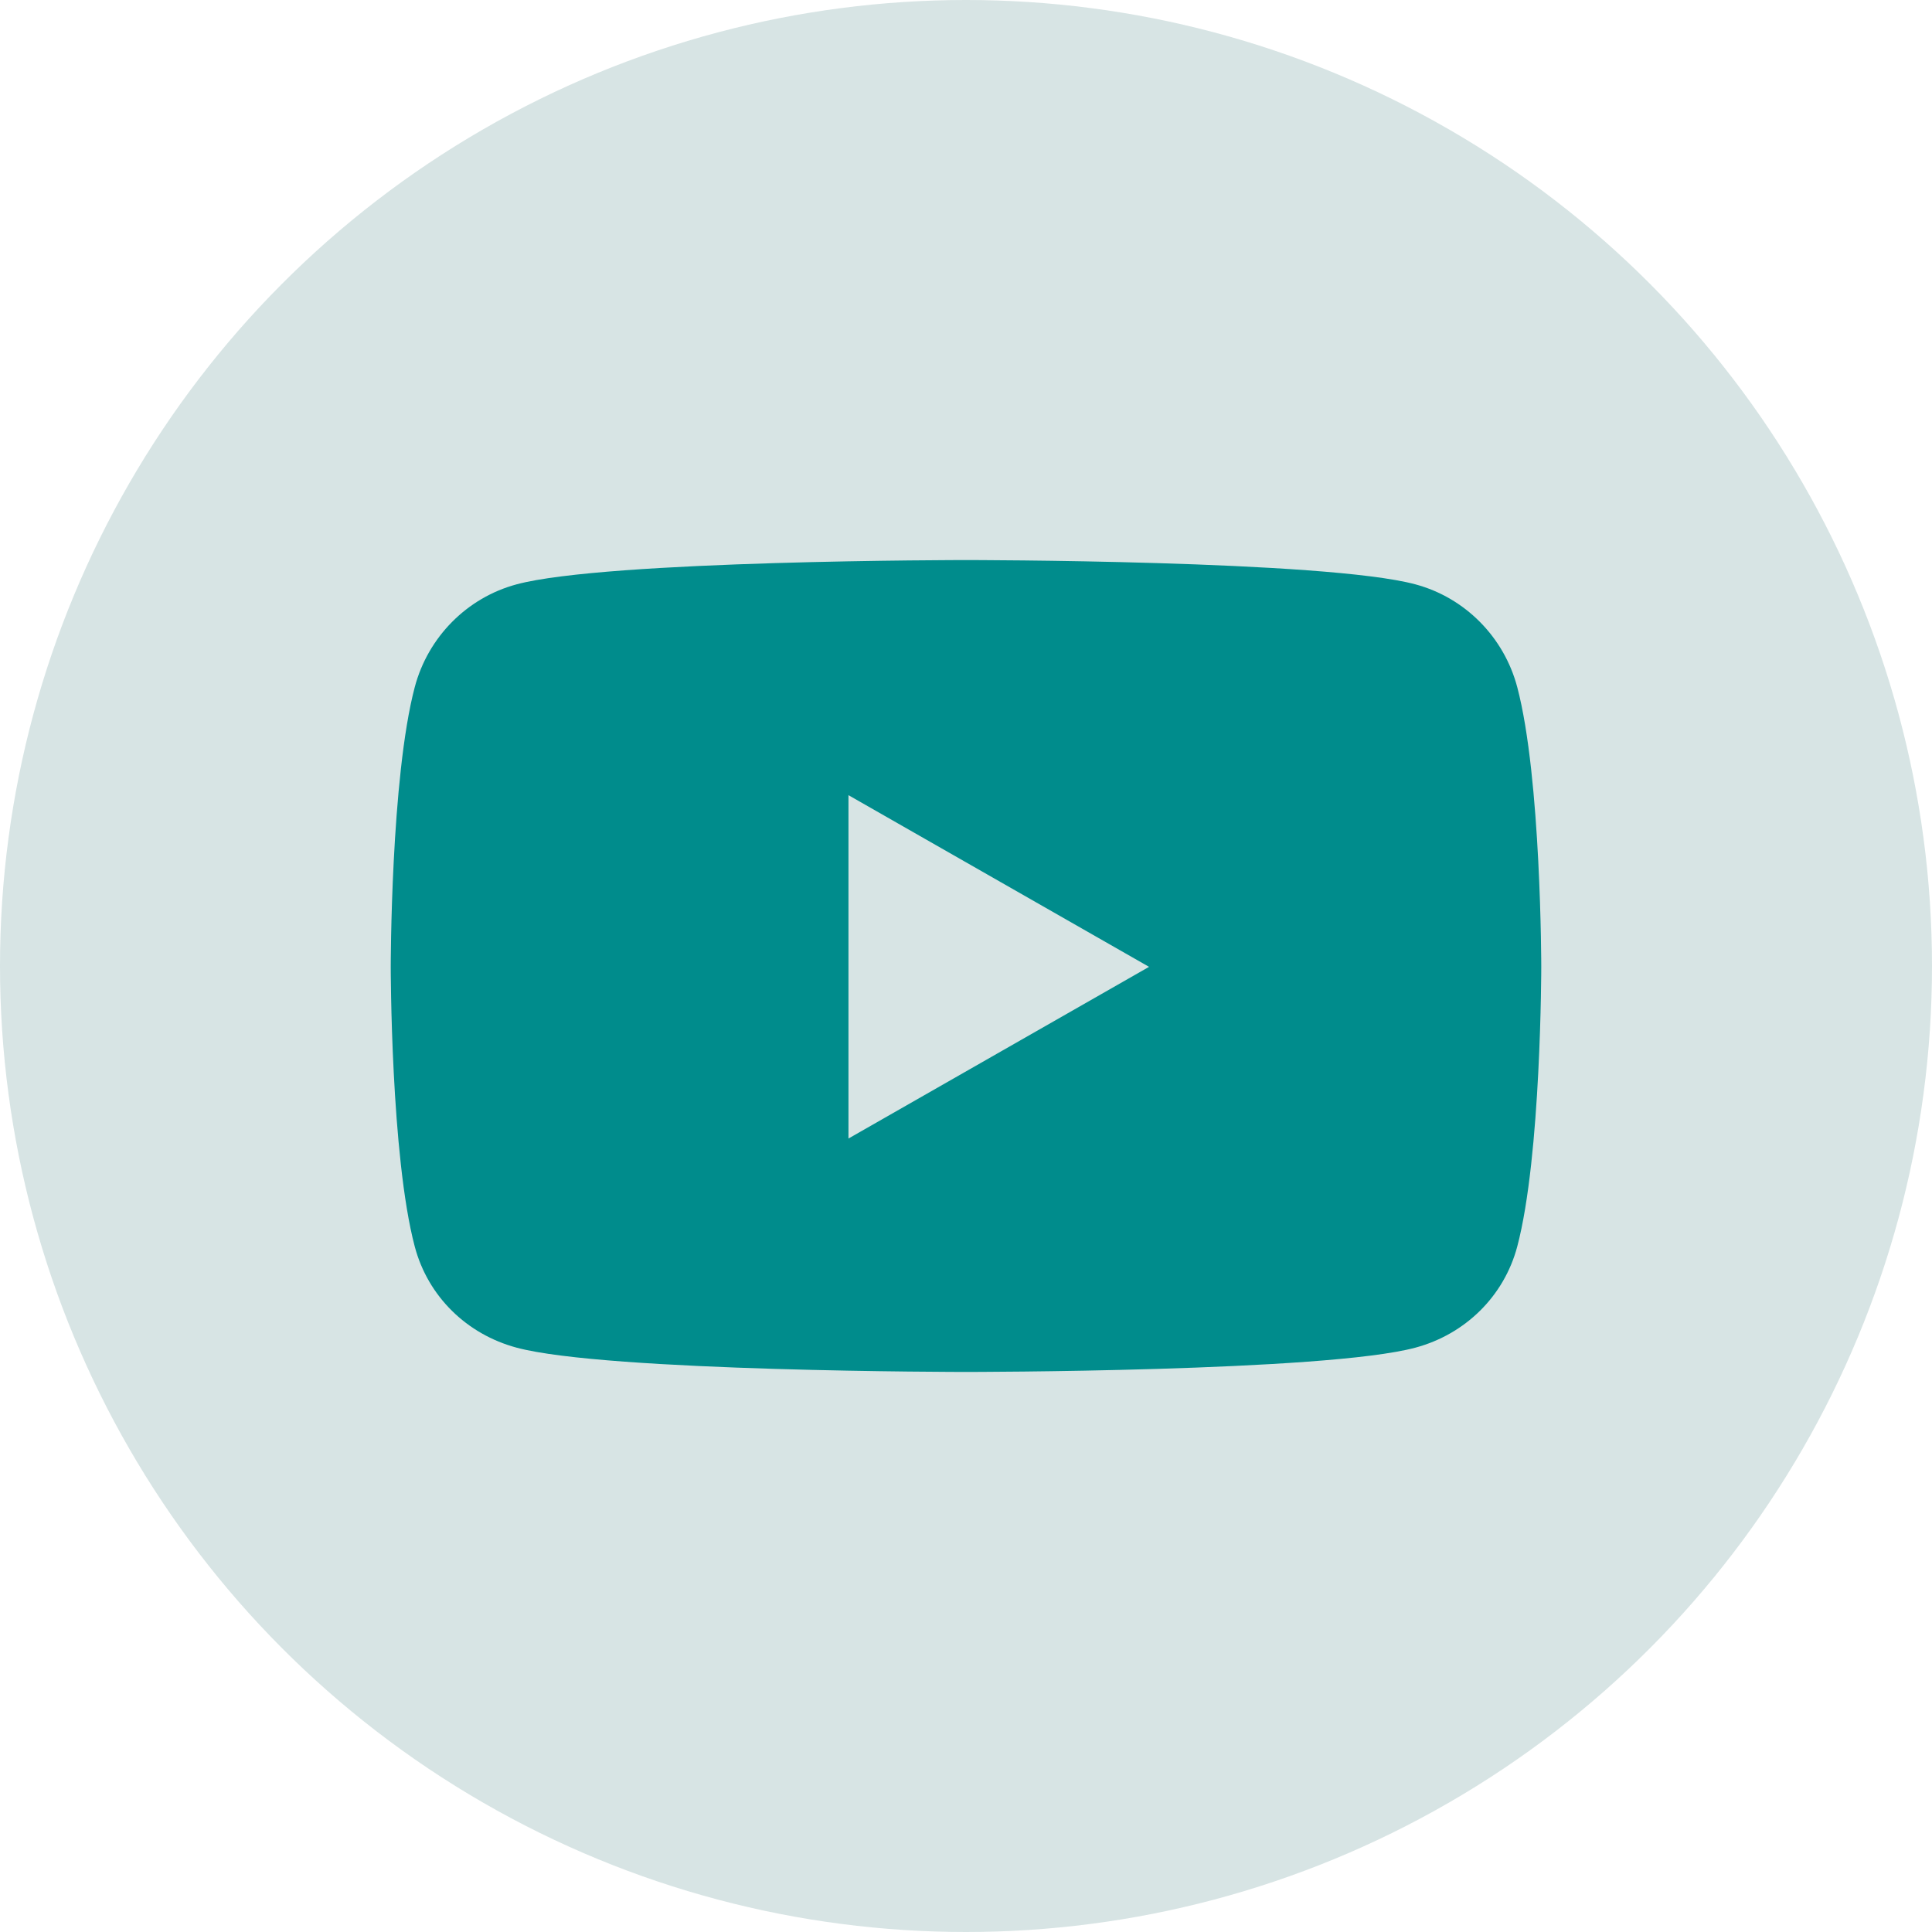
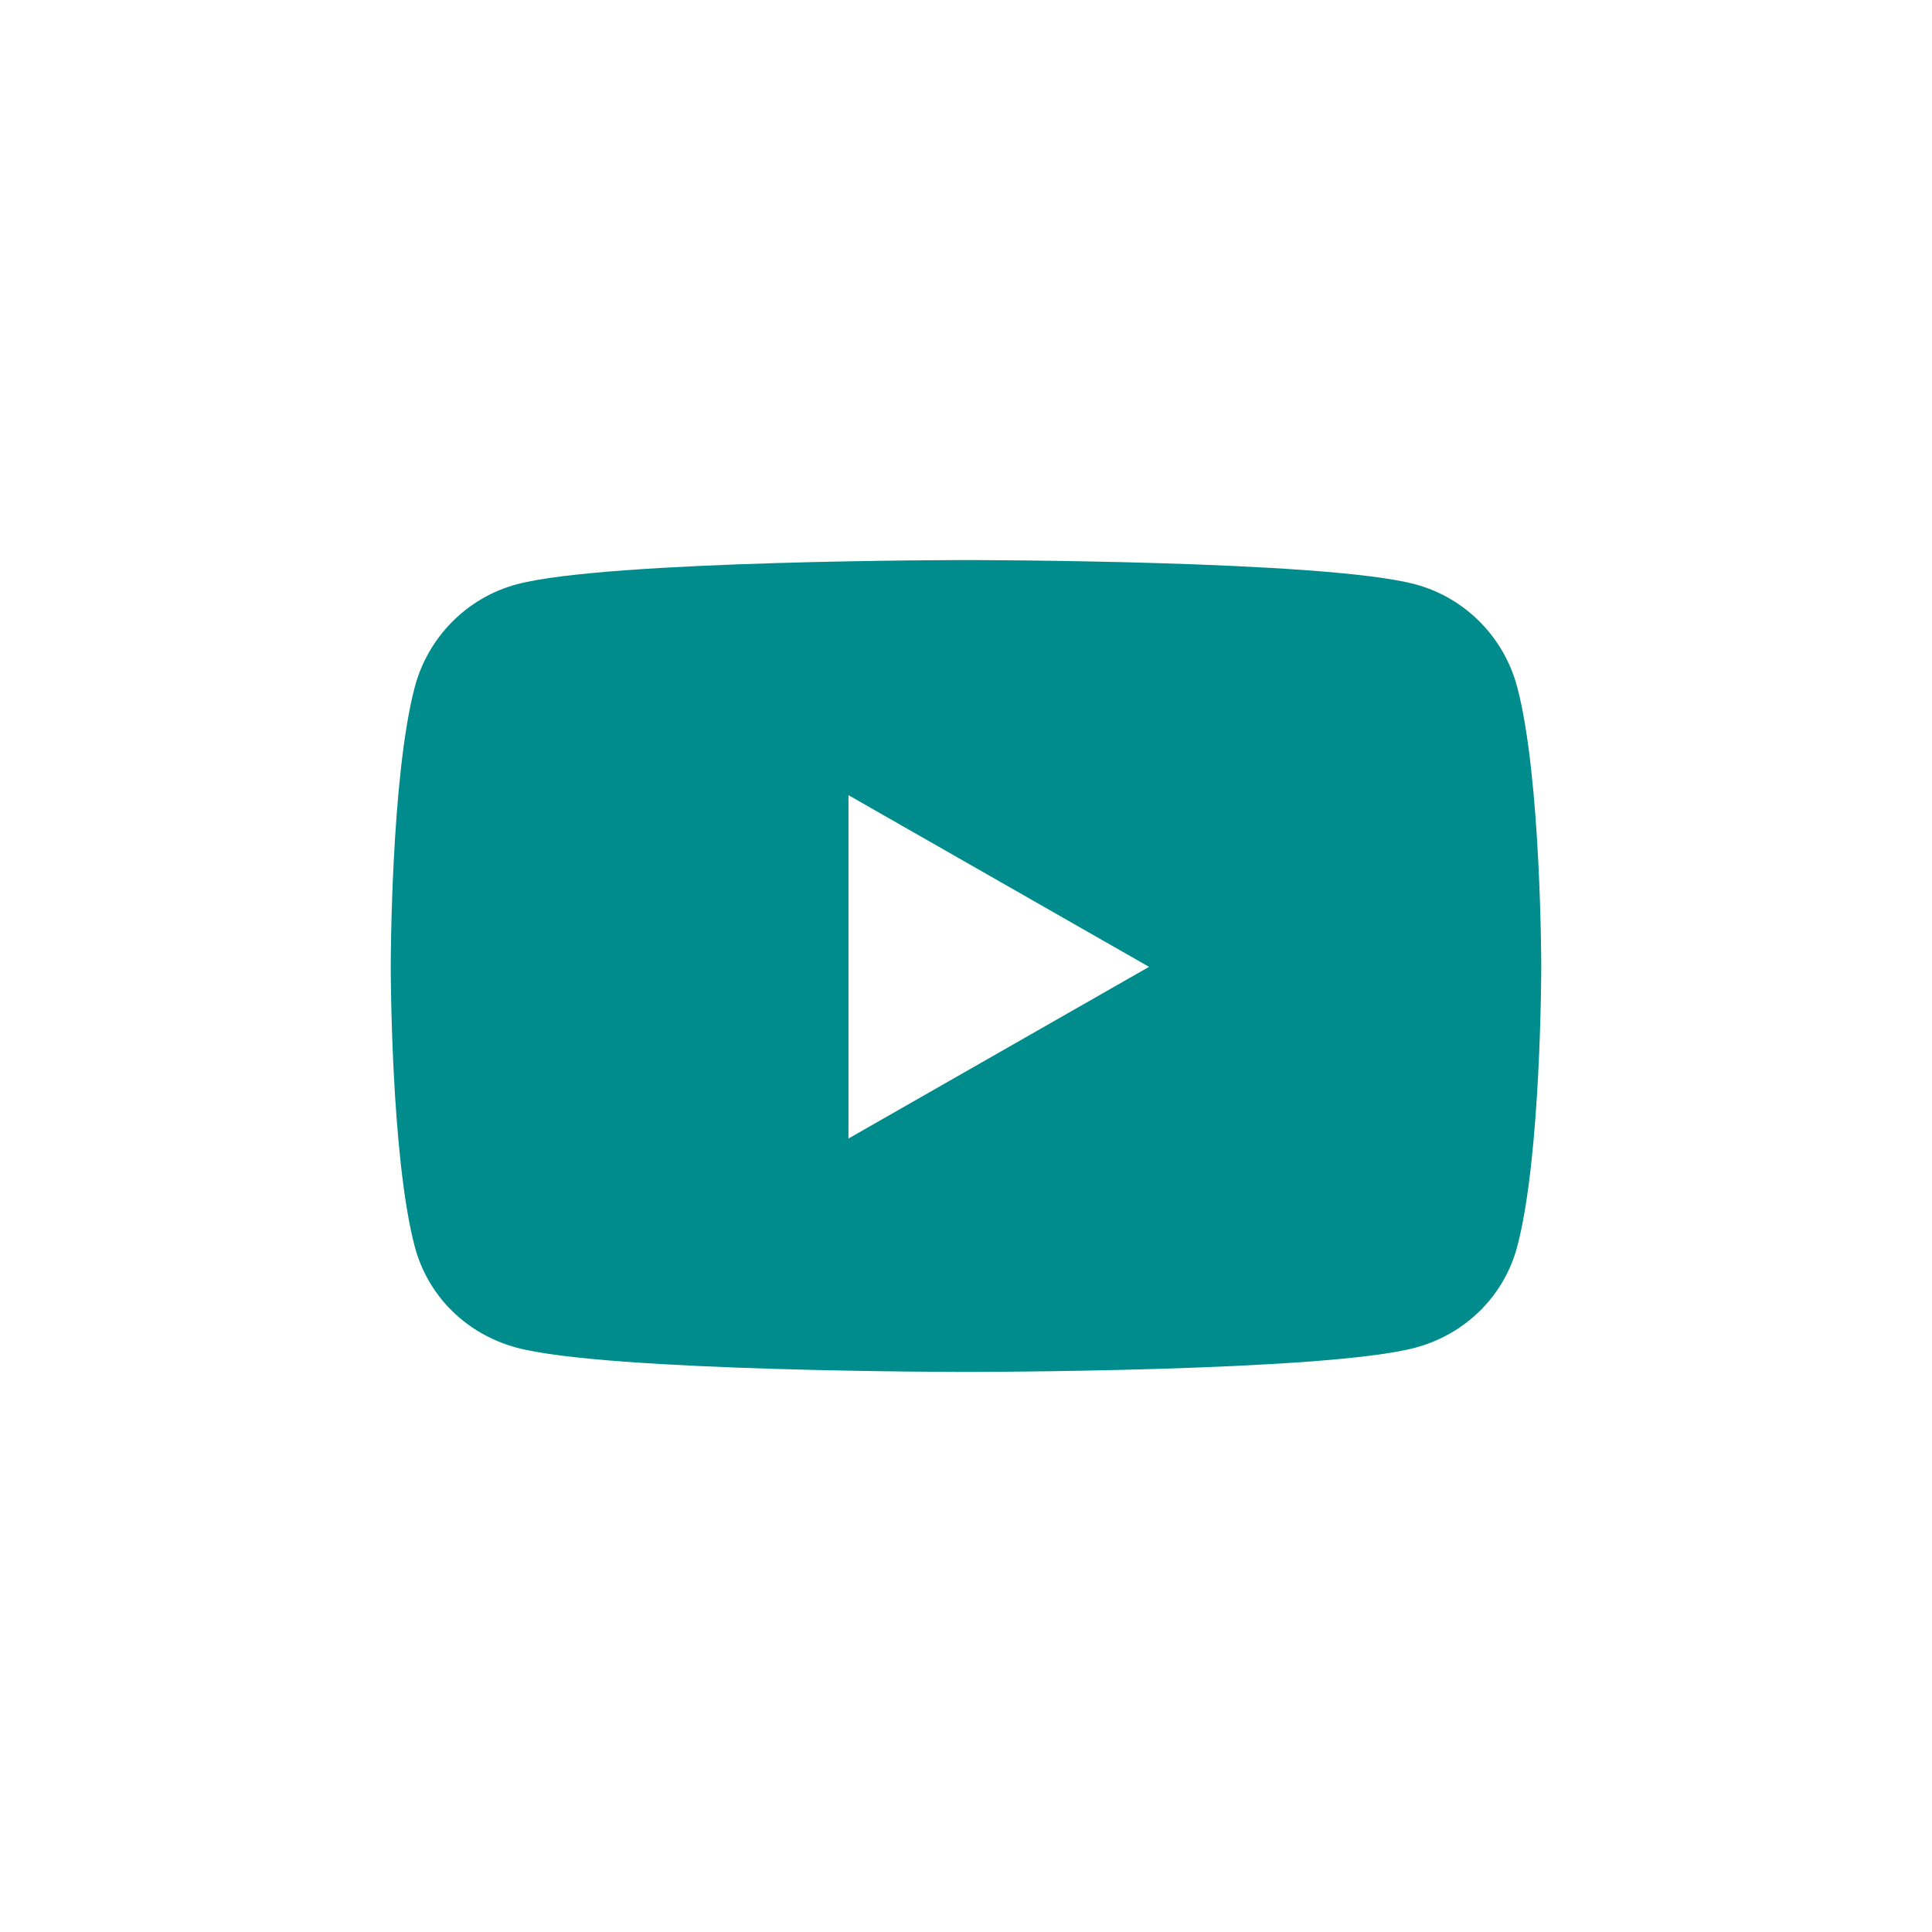
<svg xmlns="http://www.w3.org/2000/svg" width="445" height="445" viewBox="0 0 445 445" fill="none">
-   <circle cx="222.5" cy="222.5" r="222.5" fill="#D7E4E4" />
-   <path d="M349.469 158.267C346.413 146.726 337.437 137.668 326.035 134.6C305.367 129 222.5 129 222.5 129C222.5 129 139.633 129 118.965 134.6C107.563 137.668 98.588 146.726 95.531 158.267C90 179.159 90 222.695 90 222.695C90 222.695 90 266.231 95.531 287.122C98.588 298.664 107.563 307.332 118.965 310.4C139.633 316 222.5 316 222.5 316C222.5 316 305.367 316 326.035 310.4C337.437 307.332 346.413 298.615 349.469 287.122C355 266.231 355 222.695 355 222.695C355 222.695 355 179.159 349.469 158.267ZM195.428 262.238V183.152L264.661 222.695L195.428 262.238Z" fill="#008C8C" />
+   <path d="M349.469 158.267C346.413 146.726 337.437 137.668 326.035 134.6C305.367 129 222.5 129 222.5 129C222.5 129 139.633 129 118.965 134.6C107.563 137.668 98.588 146.726 95.531 158.267C90 179.159 90 222.695 90 222.695C90 222.695 90 266.231 95.531 287.122C98.588 298.664 107.563 307.332 118.965 310.4C139.633 316 222.5 316 222.5 316C222.5 316 305.367 316 326.035 310.4C337.437 307.332 346.413 298.615 349.469 287.122C355 266.231 355 222.695 355 222.695C355 222.695 355 179.159 349.469 158.267ZM195.428 262.238V183.152L264.661 222.695L195.428 262.238" fill="#008C8C" />
</svg>